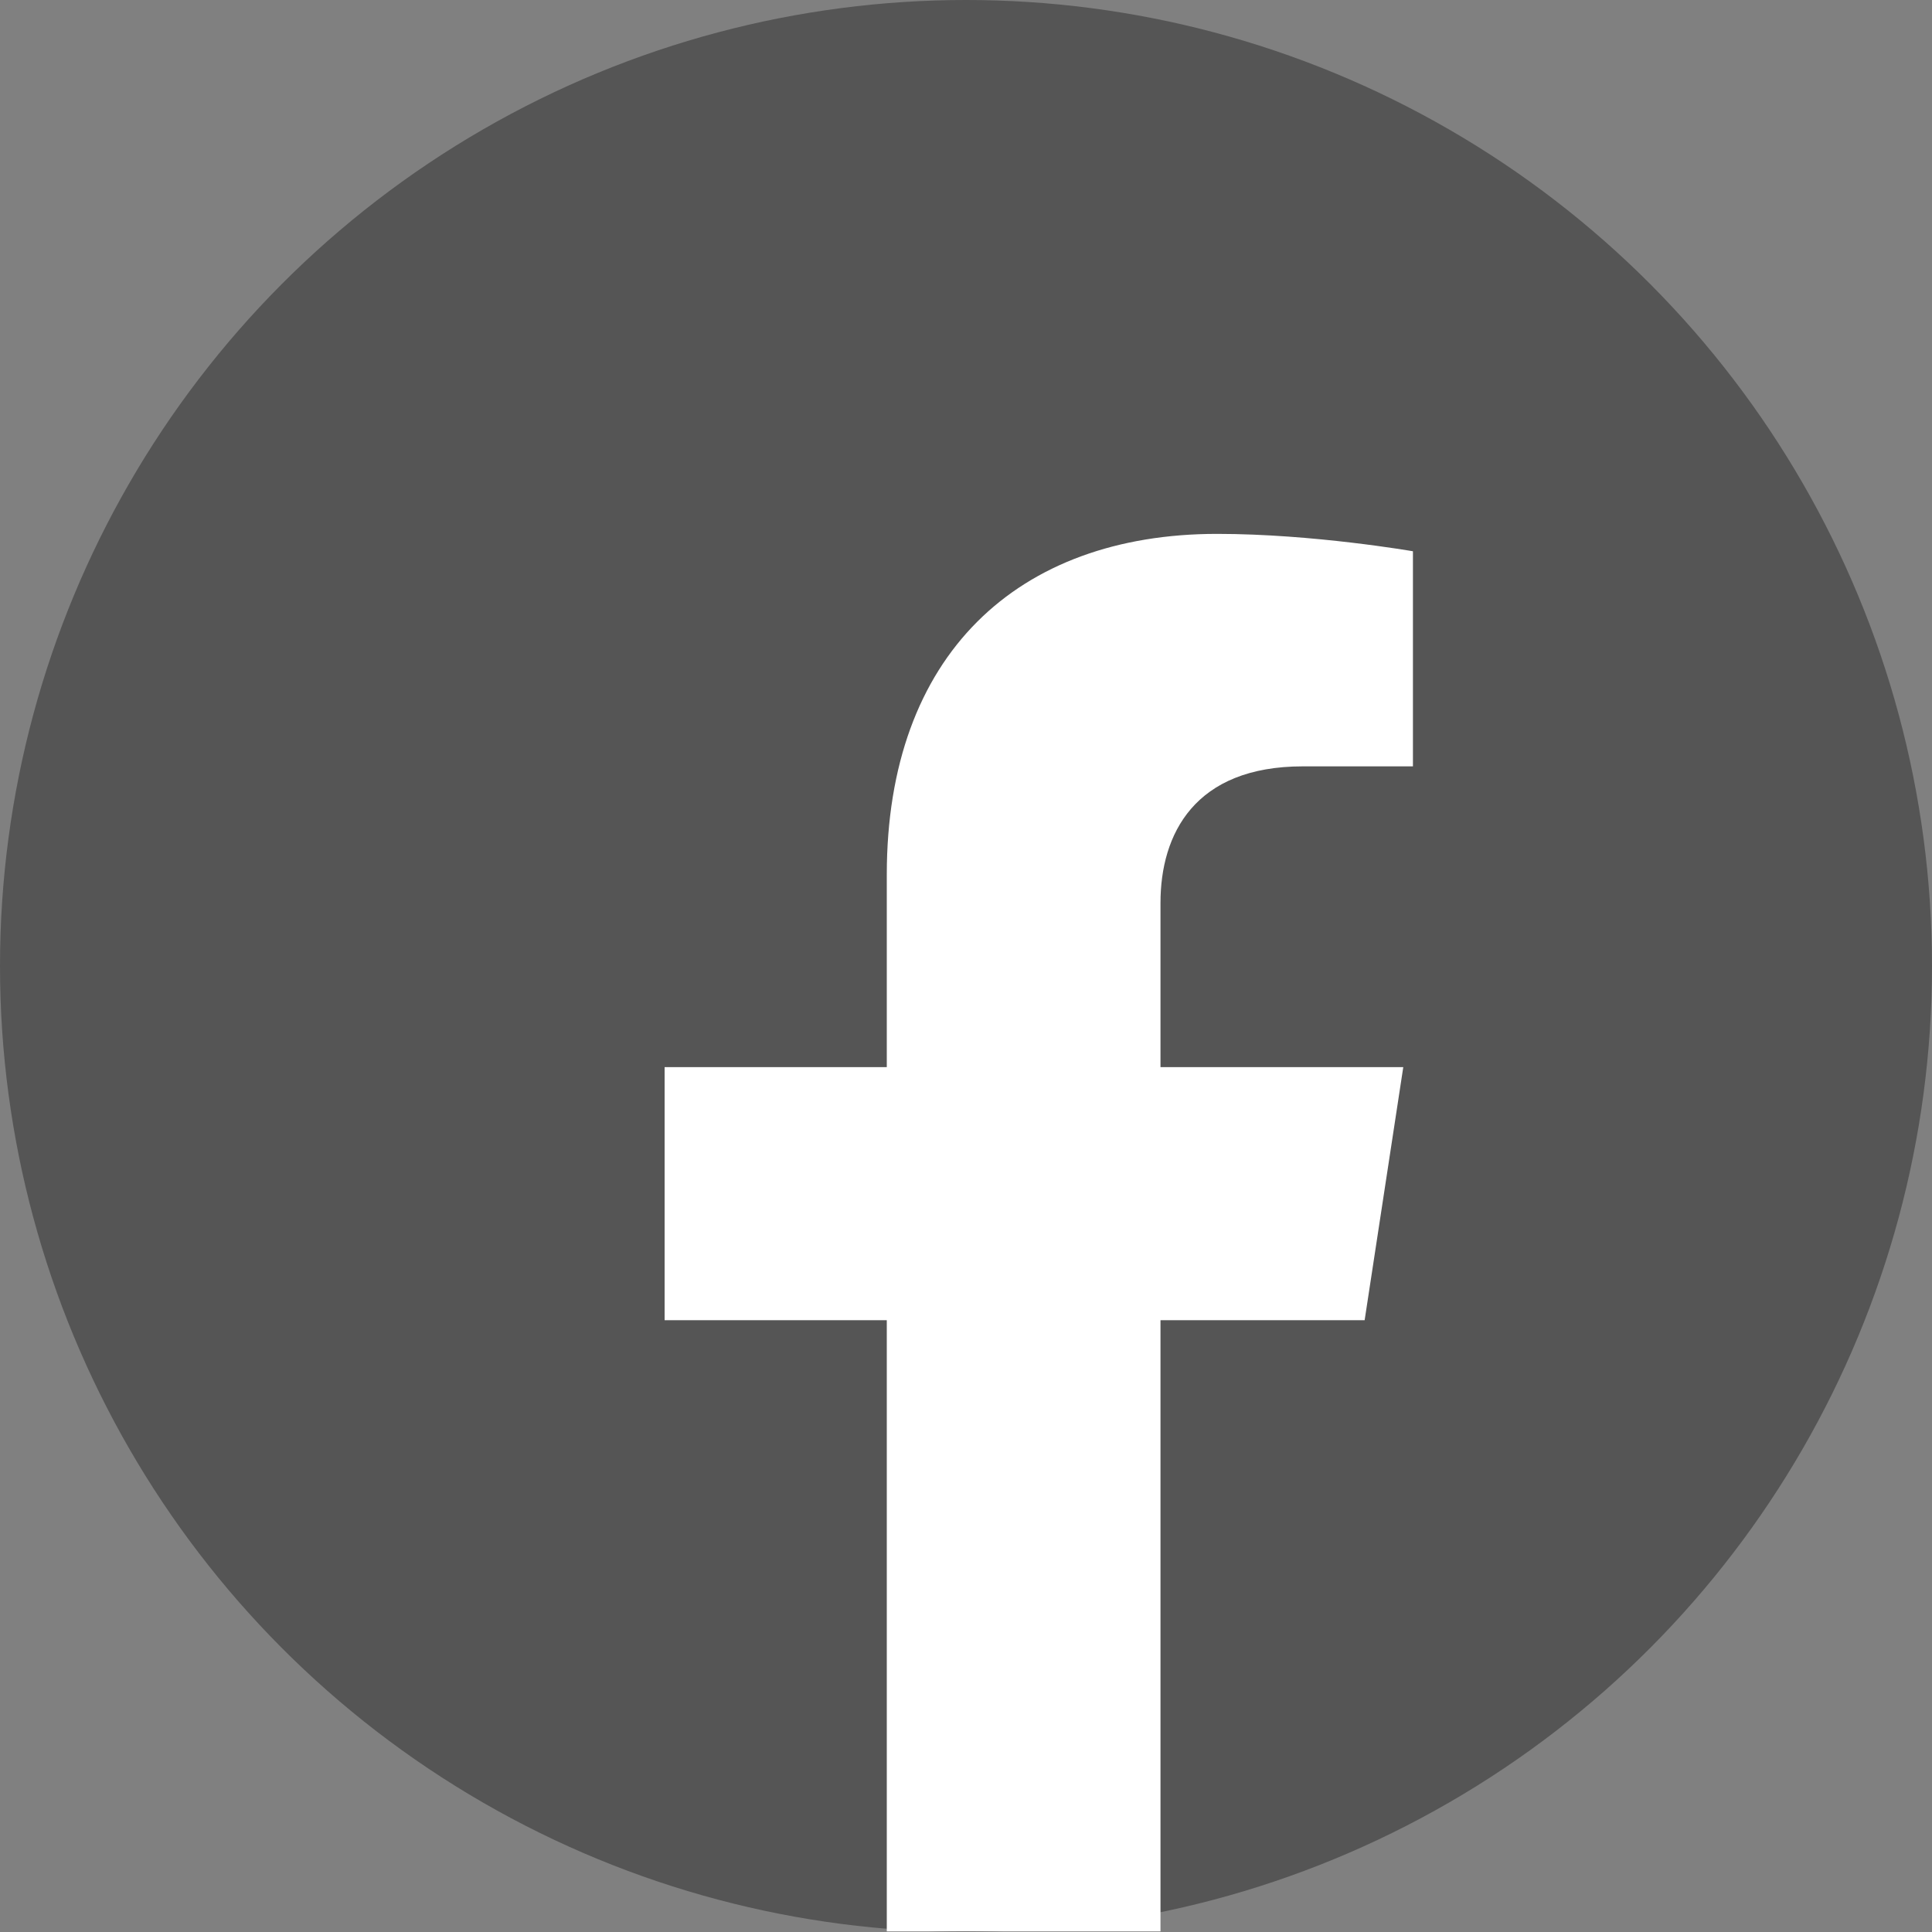
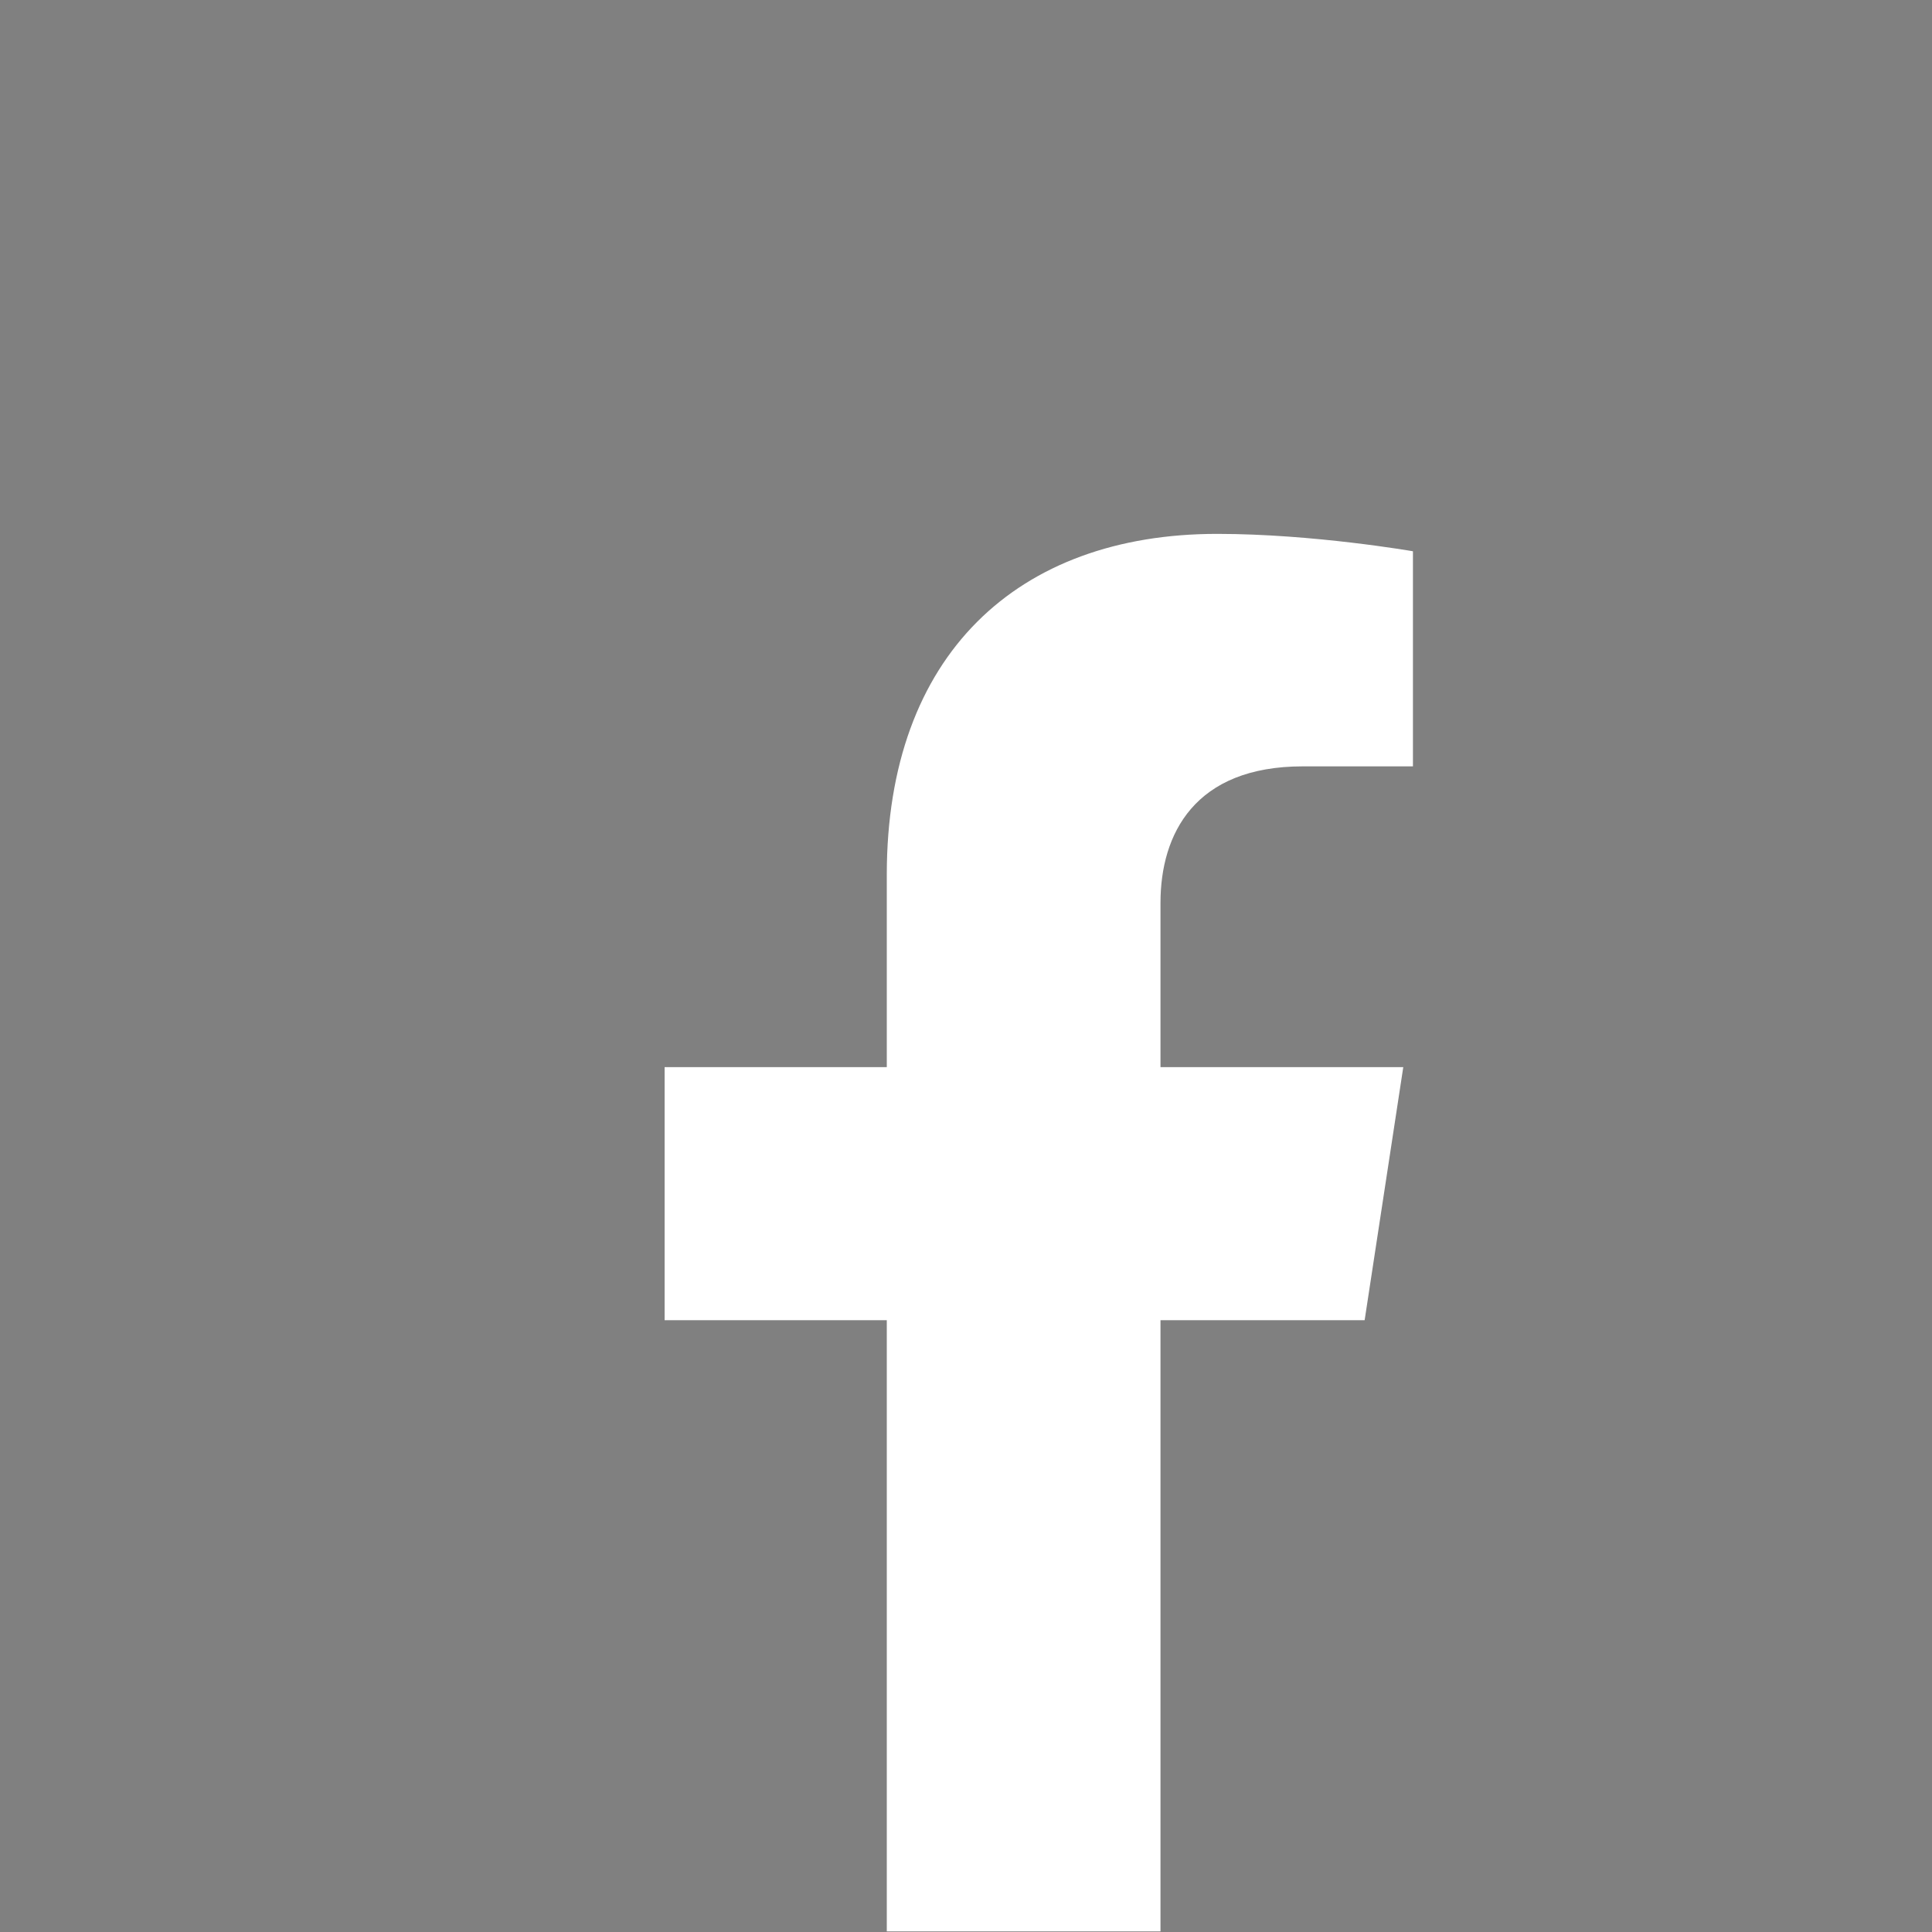
<svg xmlns="http://www.w3.org/2000/svg" id="_レイヤー_1" data-name="レイヤー 1" viewBox="0 0 30 30">
  <rect x="0" y="0" width="30" height="30" fill="#808080" stroke="none" />
  <defs>
    <style>
      .cls-1 {
        fill: #fff;
      }

      .cls-2 {
        fill: #555;
      }
    </style>
  </defs>
-   <circle class="cls-2" cx="15" cy="15" r="15" />
  <path class="cls-1" d="M18.02,29.99v-9.49h3.17l.6-3.93h-3.77v-2.55c0-1.07.53-2.12,2.21-2.12h1.71v-3.34s-1.55-.27-3.04-.27c-3.1,0-5.13,1.88-5.13,5.29v2.99h-3.45v3.93h3.45v9.49h4.25Z" />
</svg>